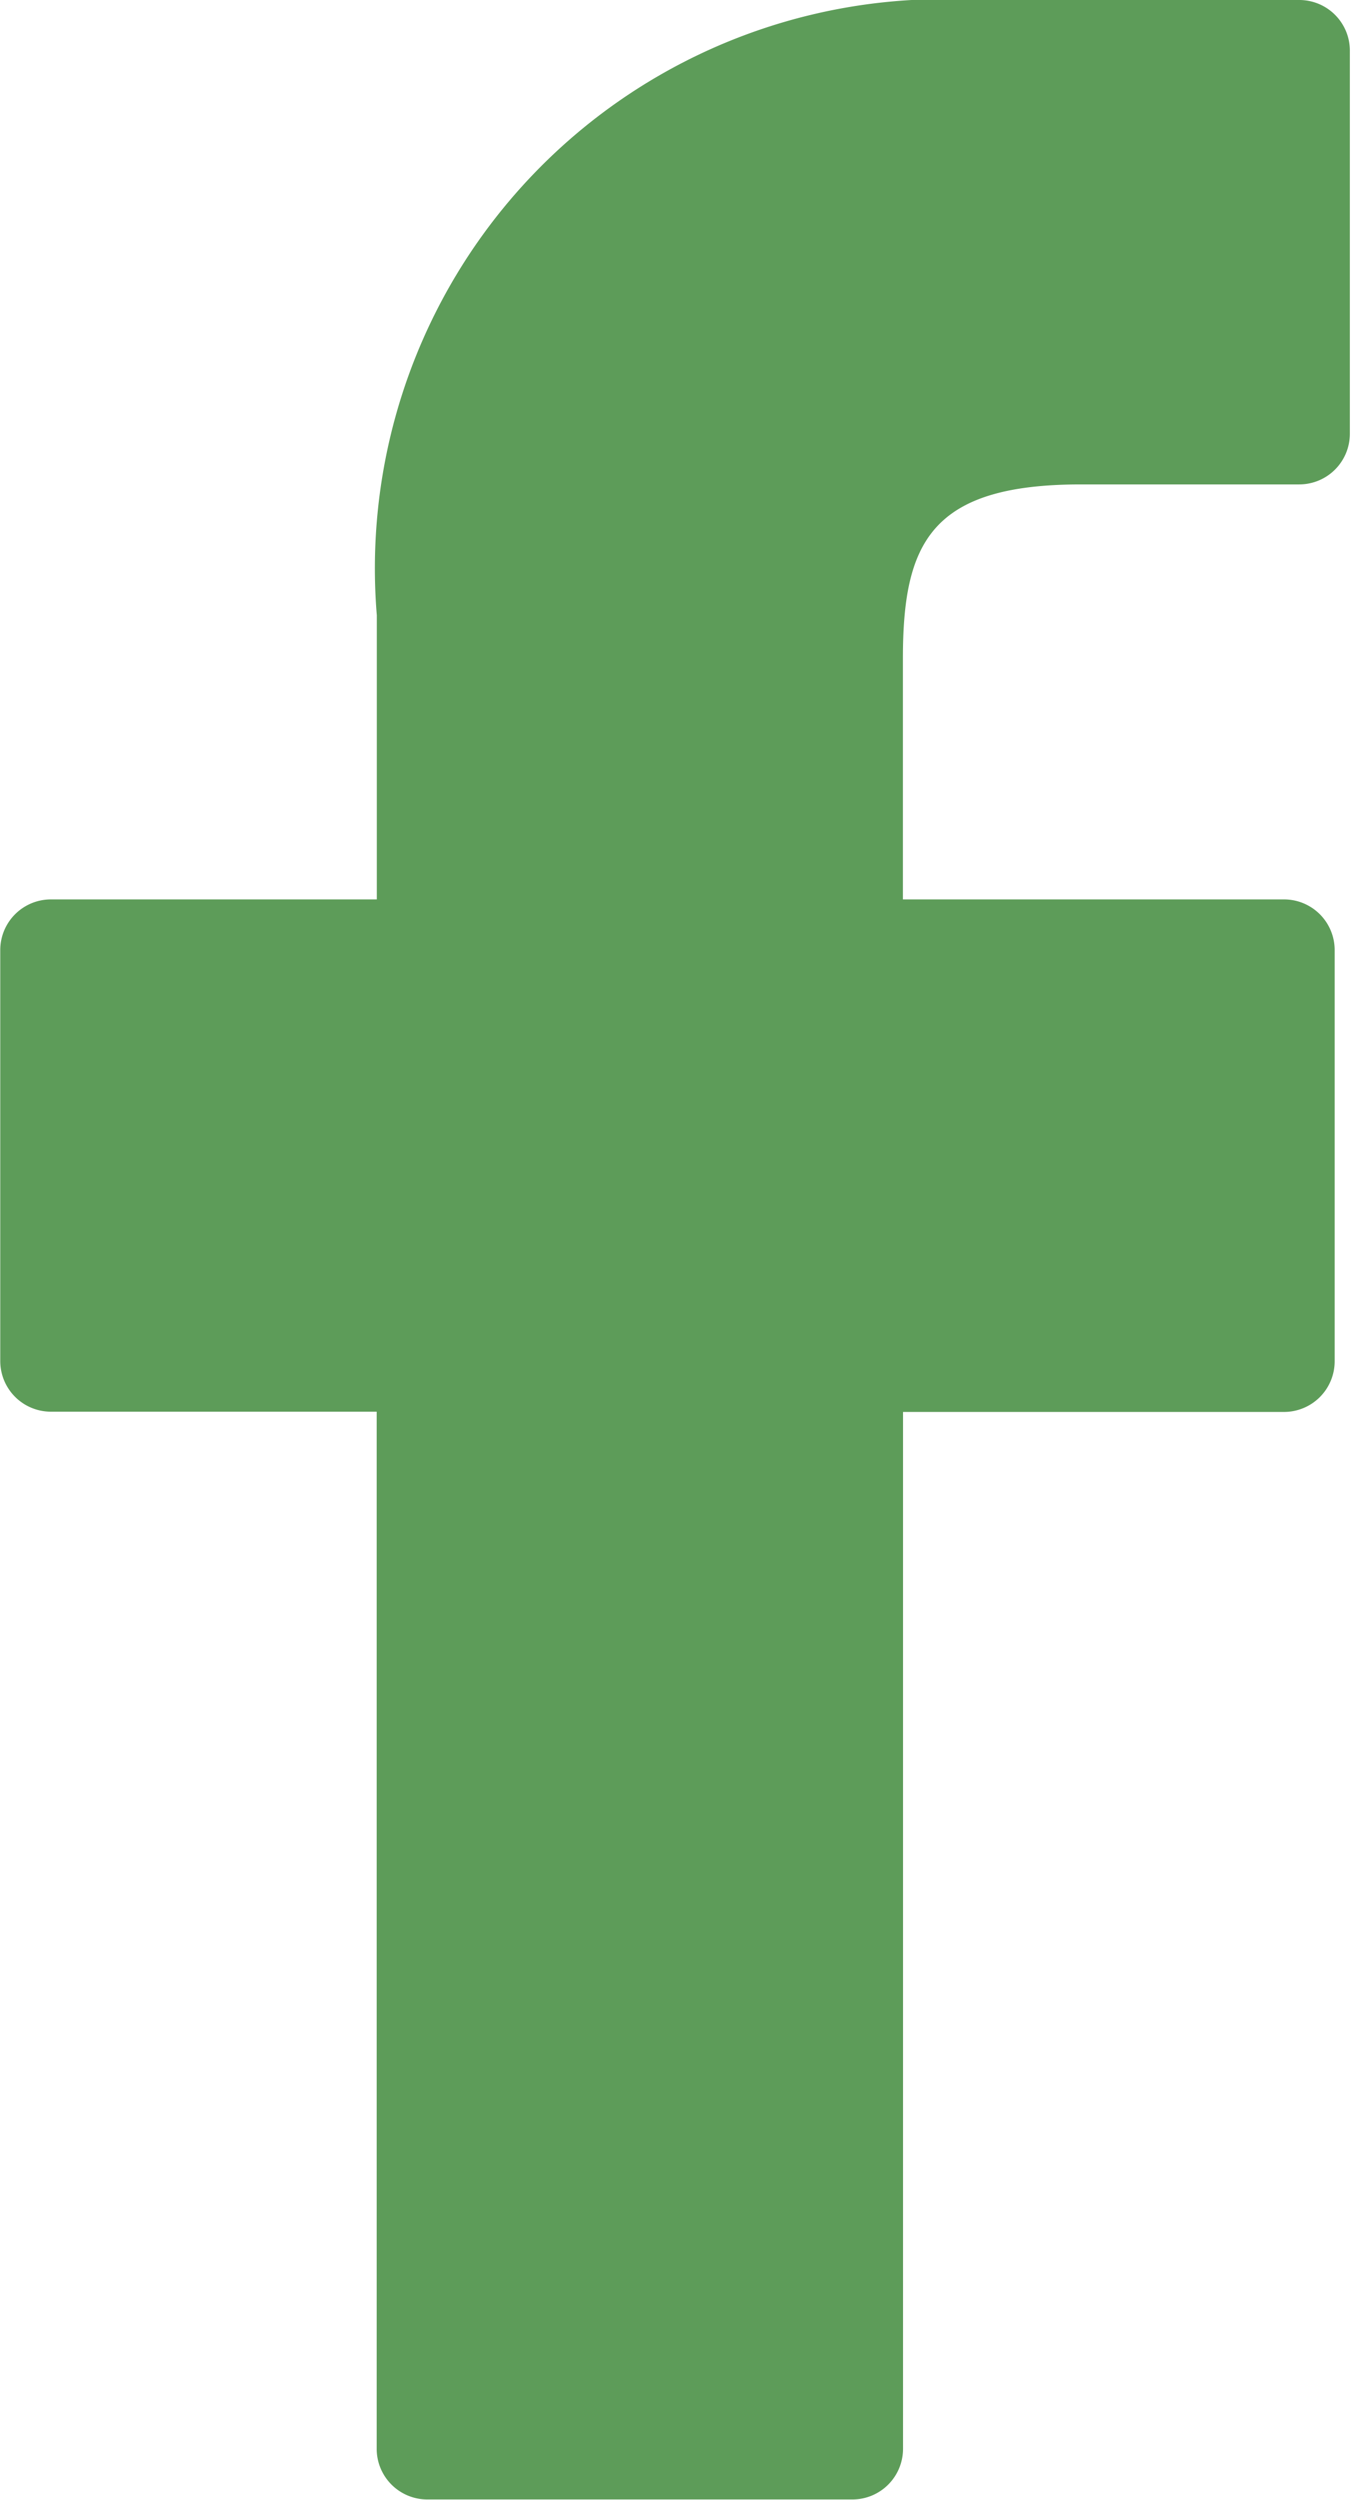
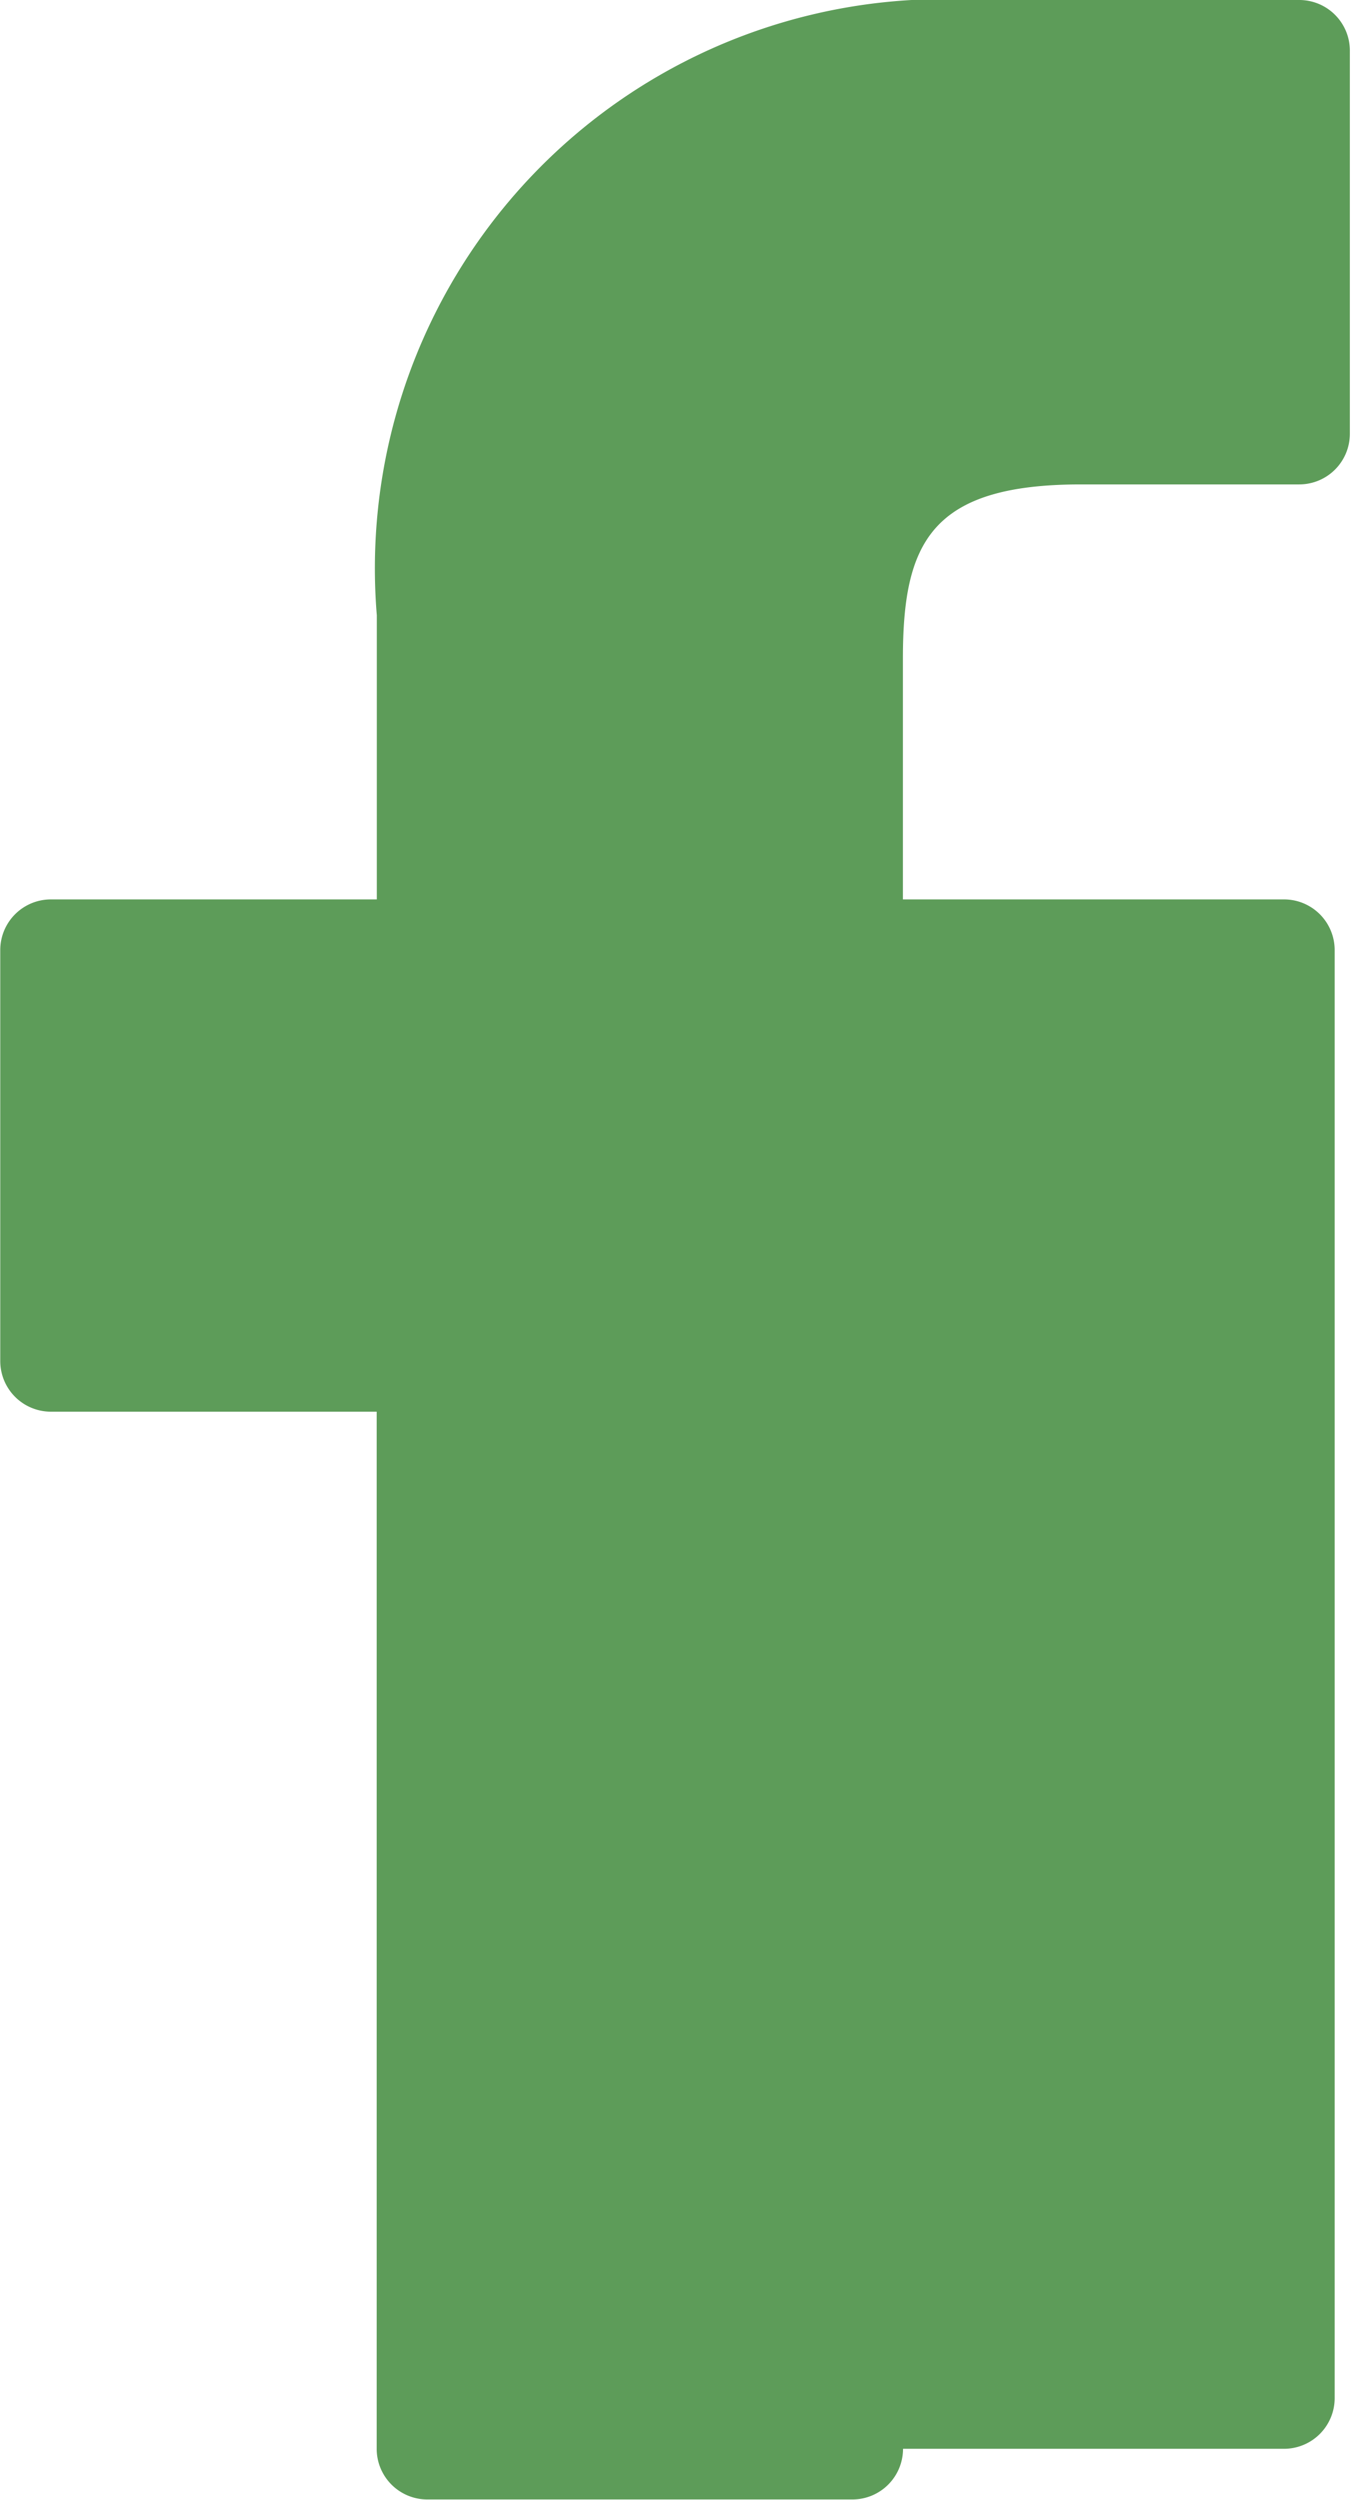
<svg xmlns="http://www.w3.org/2000/svg" width="10.67" height="19.735" viewBox="0 0 10.67 19.735">
  <g id="facebook-logo" transform="translate(0)">
-     <path id="Path_20" data-name="Path 20" d="M32.345,0,29.786,0a4.494,4.494,0,0,0-4.733,4.857V7.1H22.479a.4.4,0,0,0-.4.4v3.244a.4.4,0,0,0,.4.4h2.573v8.187a.4.4,0,0,0,.4.4h3.357a.4.4,0,0,0,.4-.4V11.146h3.009a.4.4,0,0,0,.4-.4V7.5a.4.4,0,0,0-.4-.4h-3.01V5.2c0-.912.217-1.376,1.406-1.376h1.724a.4.4,0,0,0,.4-.4V.407A.4.4,0,0,0,32.345,0Z" transform="translate(-22.077)" fill="#5D9C59" />
+     <path id="Path_20" data-name="Path 20" d="M32.345,0,29.786,0a4.494,4.494,0,0,0-4.733,4.857V7.1H22.479a.4.4,0,0,0-.4.4v3.244a.4.4,0,0,0,.4.4h2.573v8.187a.4.4,0,0,0,.4.4h3.357a.4.4,0,0,0,.4-.4h3.009a.4.4,0,0,0,.4-.4V7.5a.4.4,0,0,0-.4-.4h-3.01V5.2c0-.912.217-1.376,1.406-1.376h1.724a.4.4,0,0,0,.4-.4V.407A.4.4,0,0,0,32.345,0Z" transform="translate(-22.077)" fill="#5D9C59" />
  </g>
</svg>